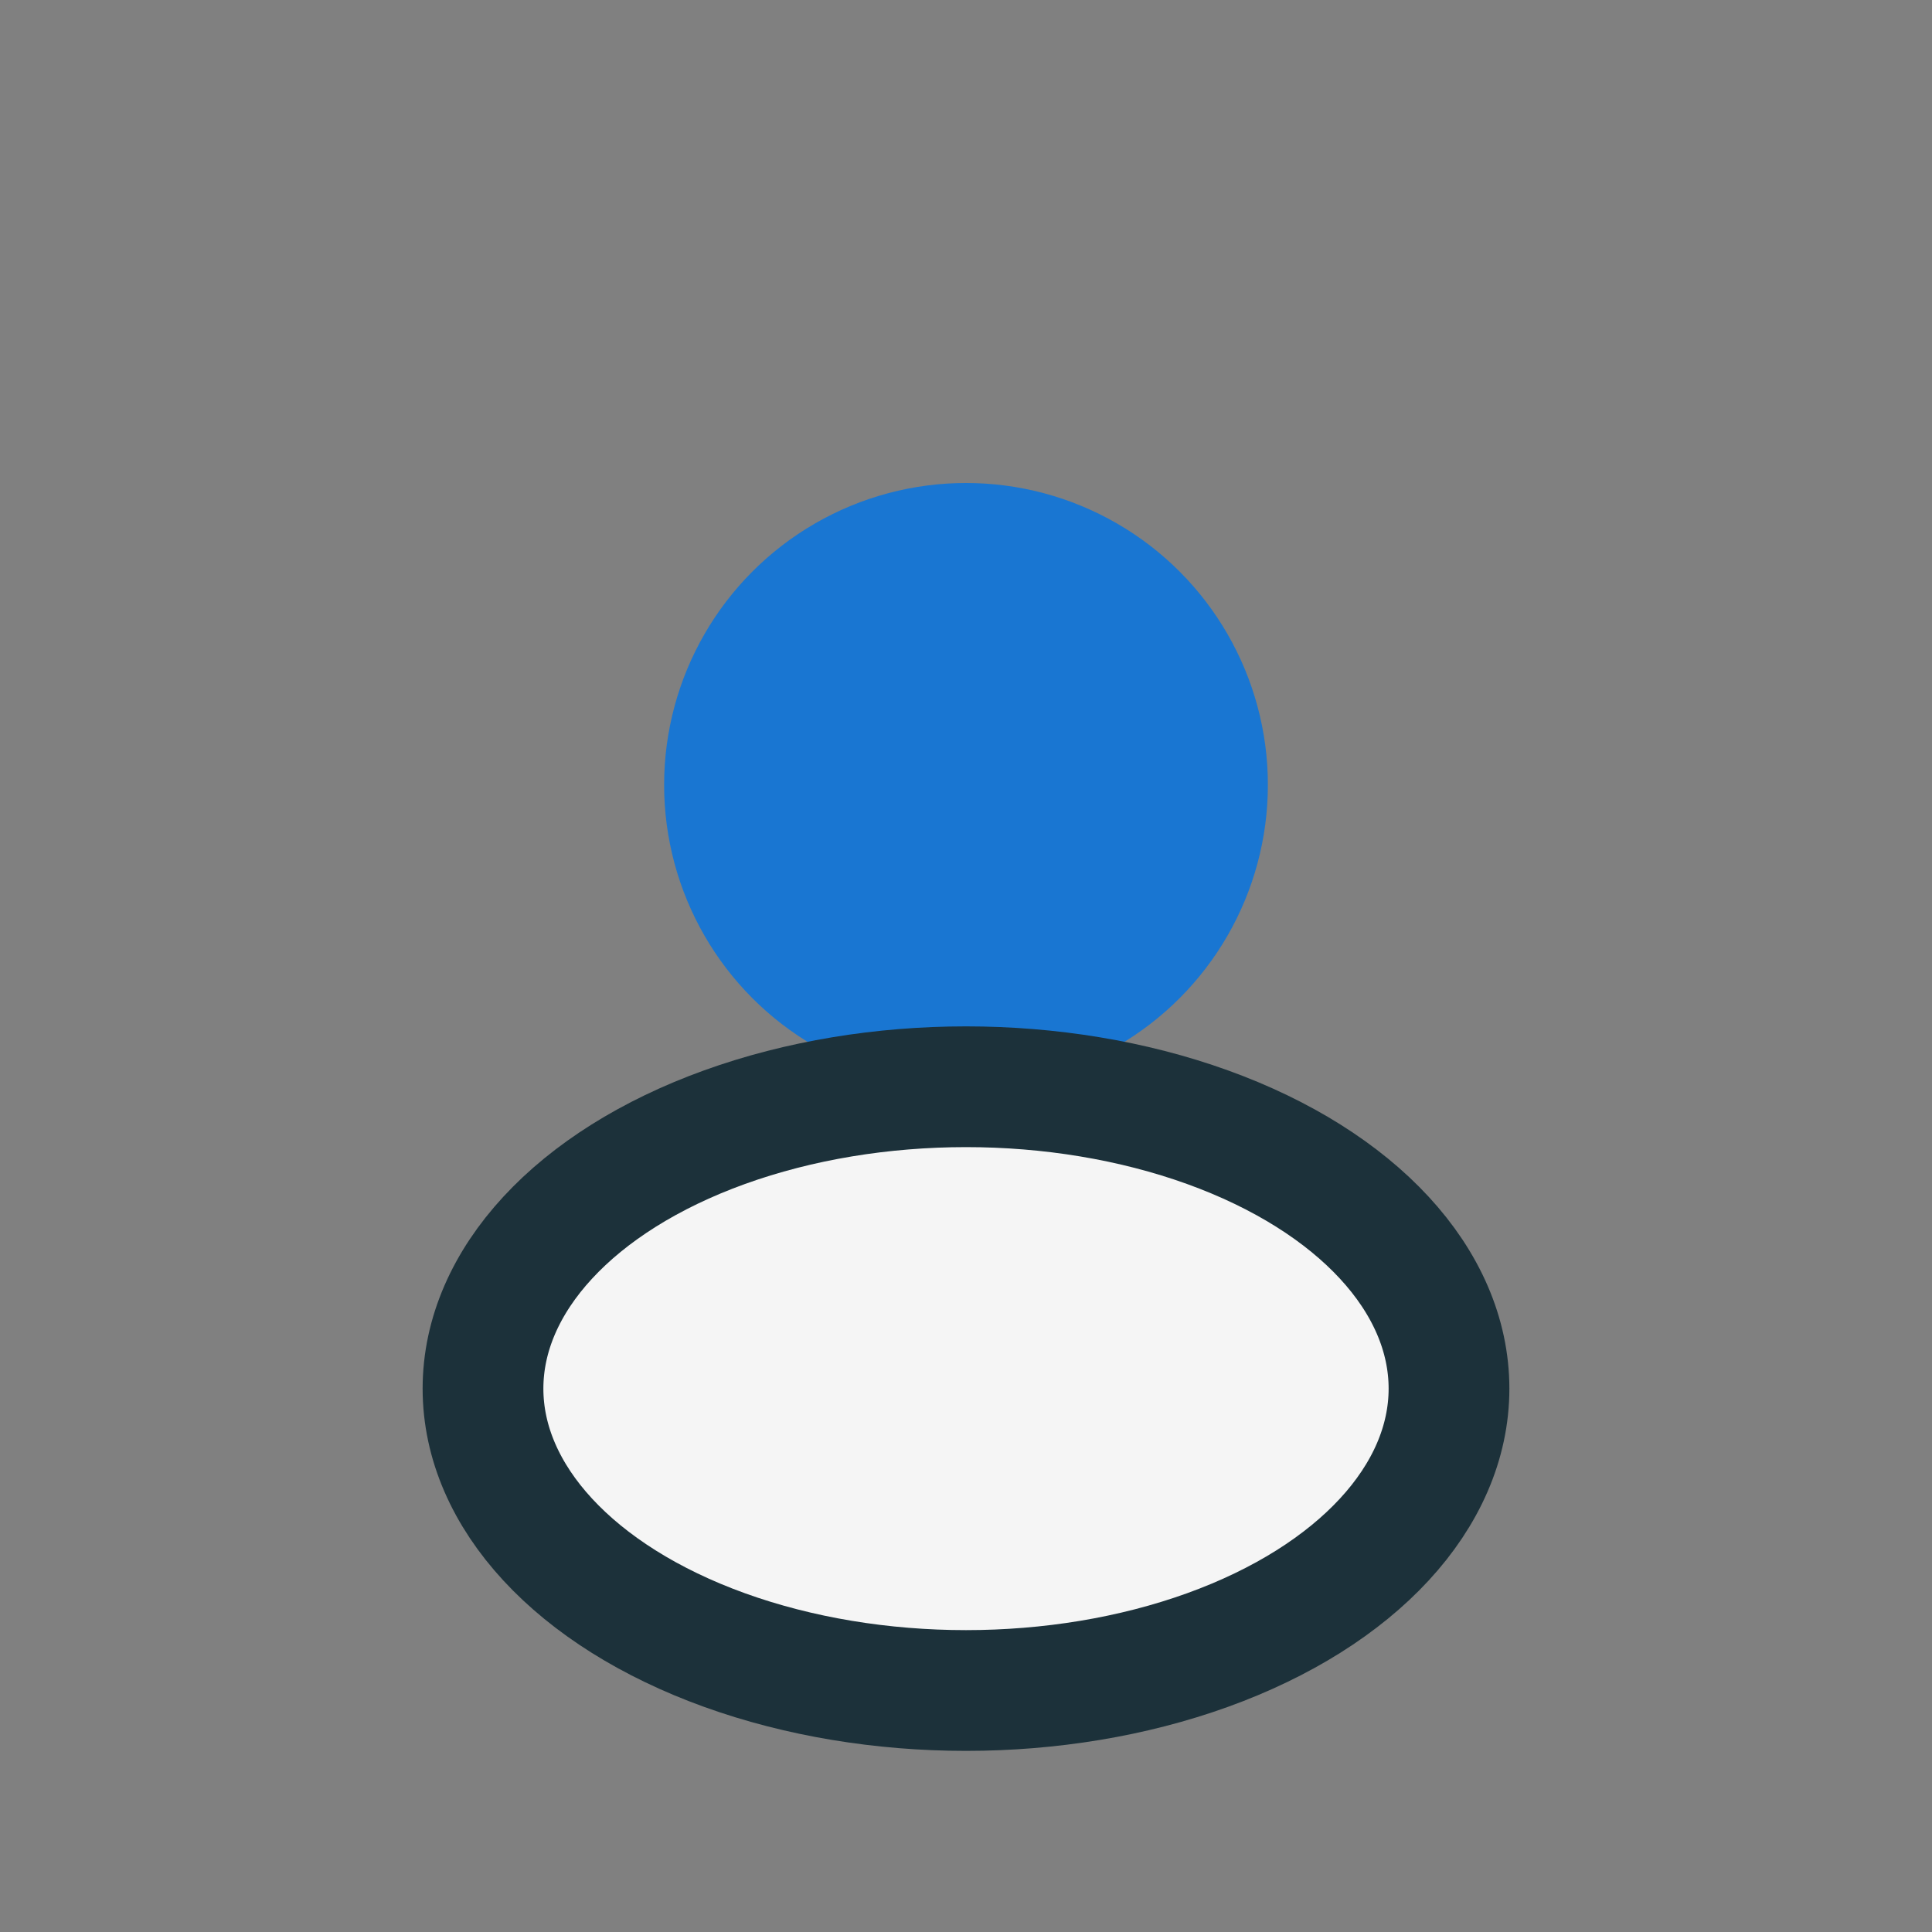
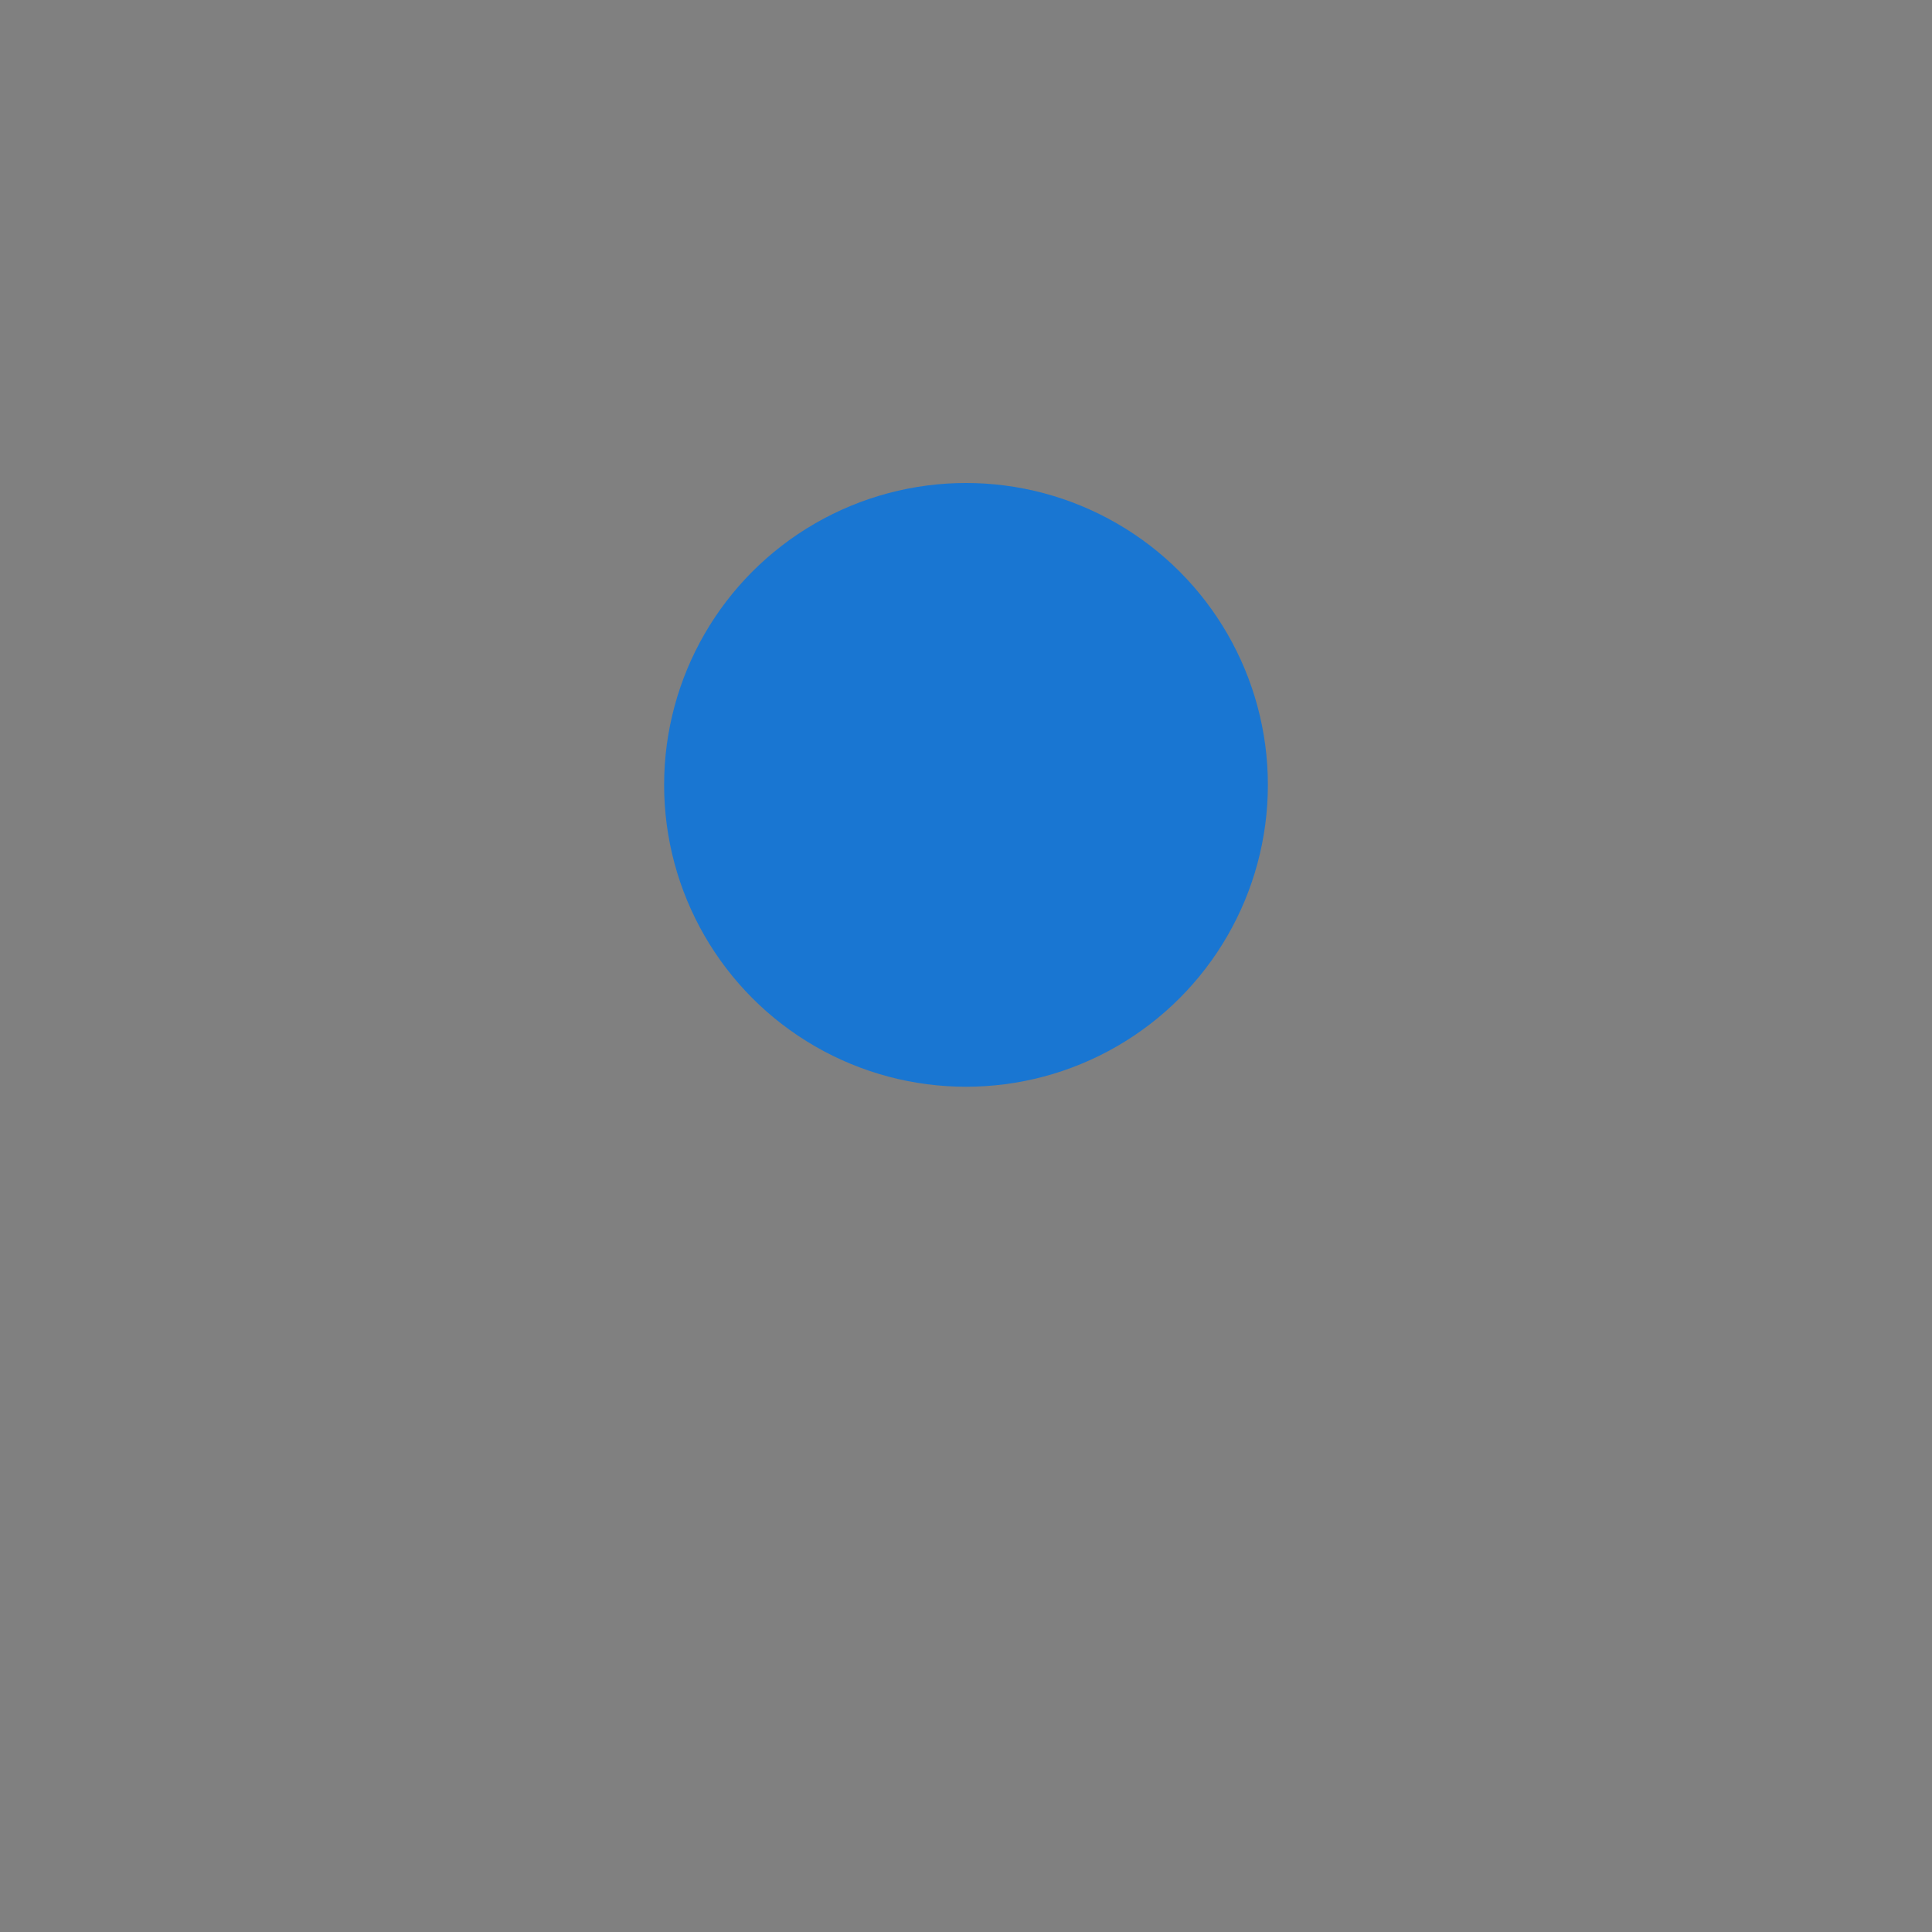
<svg xmlns="http://www.w3.org/2000/svg" width="32" height="32" viewBox="0 0 32 32">
  <rect x="0" y="0" width="32" height="32" fill="#808080" stroke="none" />
  <circle cx="16" cy="13" r="5" fill="#1976D2" />
-   <ellipse cx="16" cy="23" rx="8" ry="5" fill="#F5F5F5" stroke="#1C313A" stroke-width="2" />
</svg>